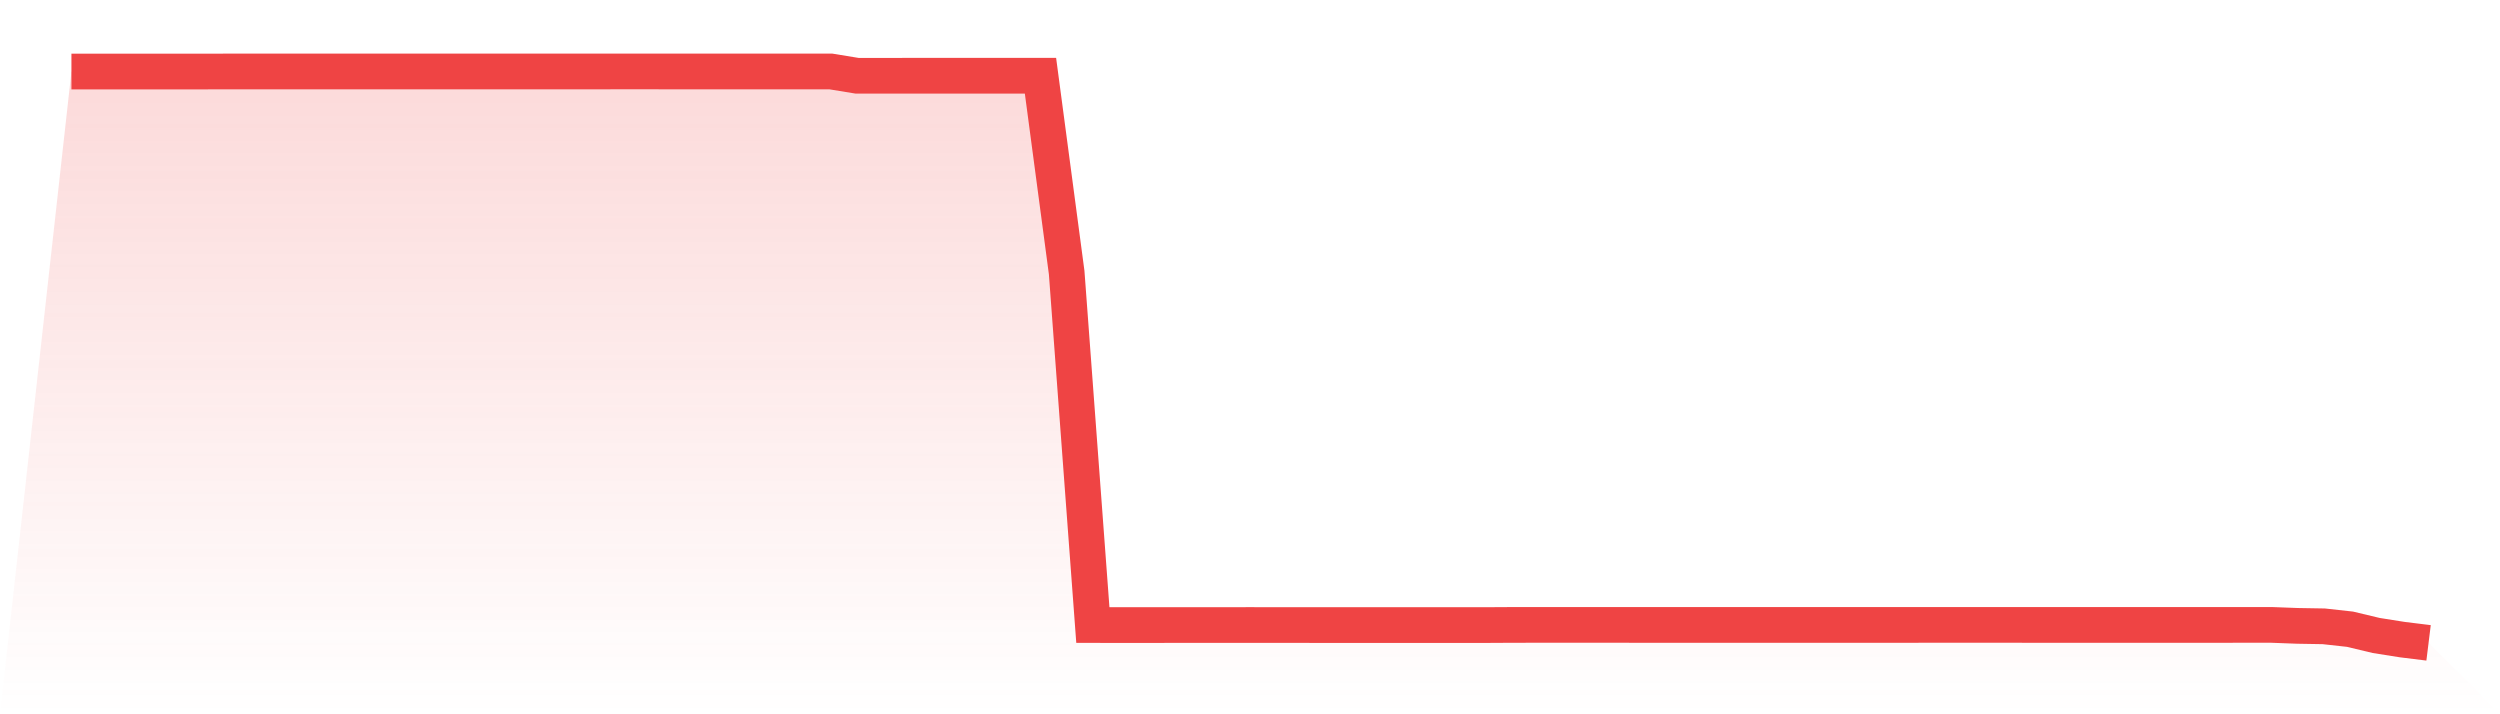
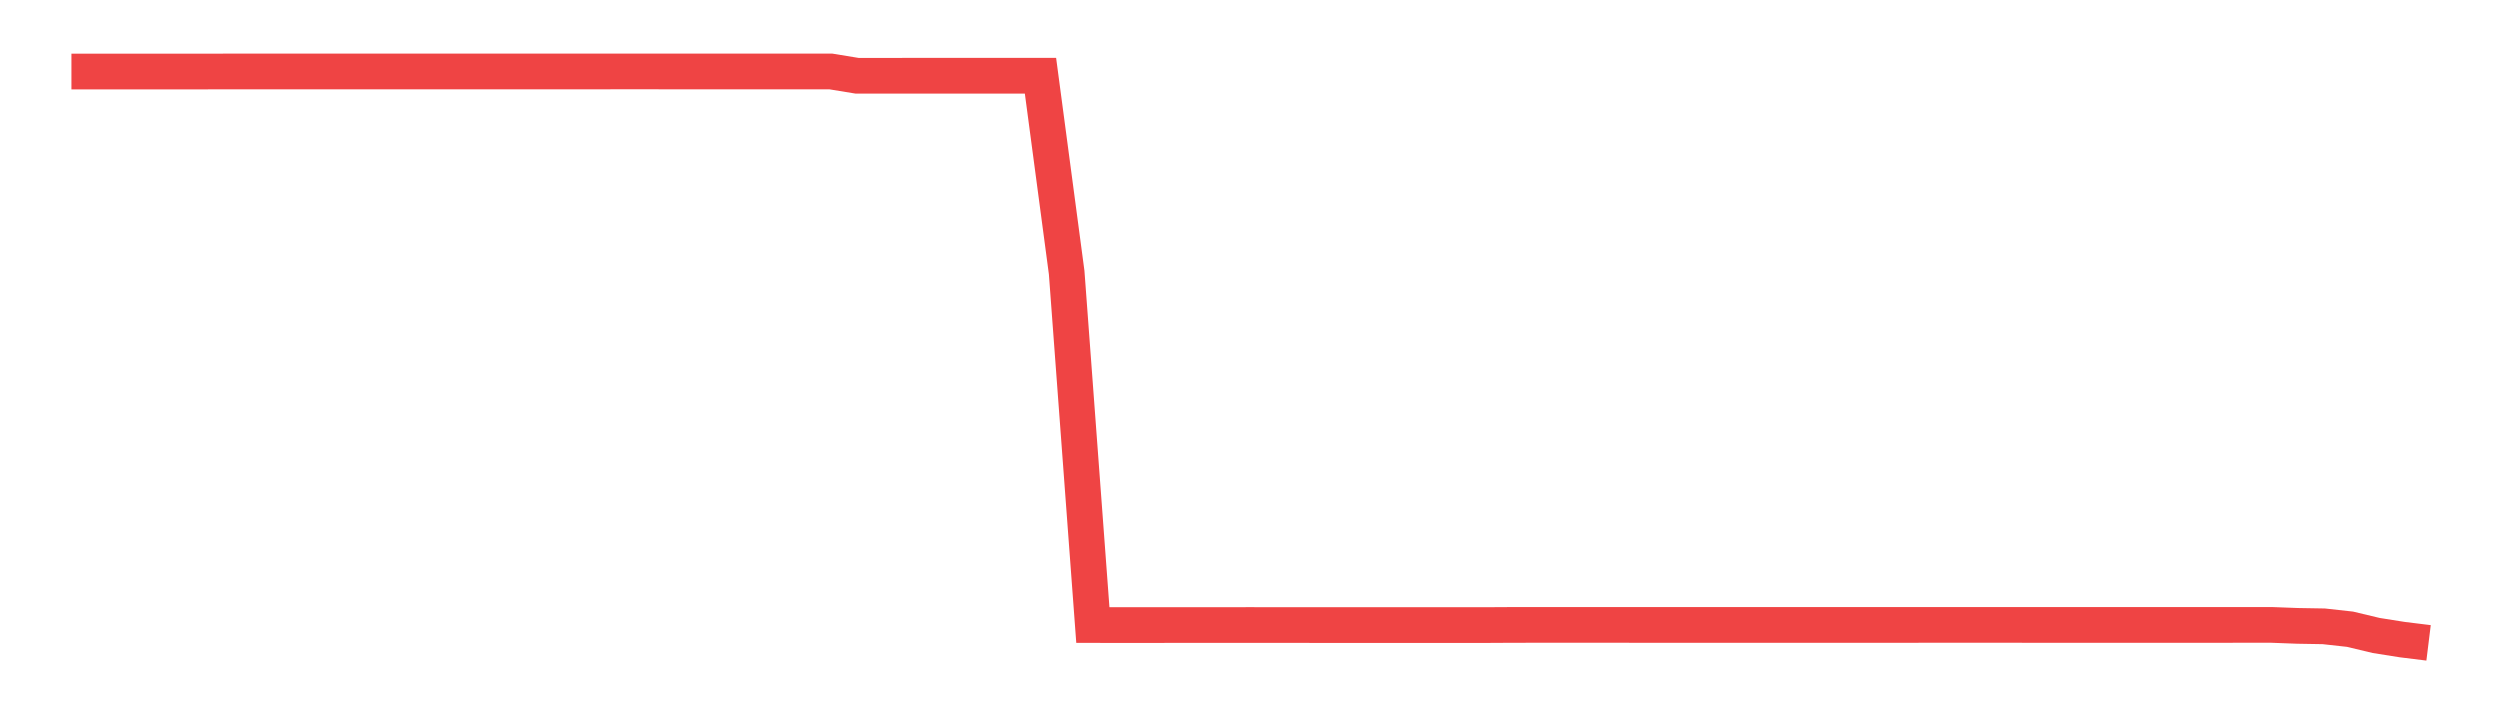
<svg xmlns="http://www.w3.org/2000/svg" viewBox="0 0 140 40">
  <defs>
    <linearGradient id="gradient" x1="0" x2="0" y1="0" y2="1">
      <stop offset="0%" stop-color="#ef4444" stop-opacity="0.2" />
      <stop offset="100%" stop-color="#ef4444" stop-opacity="0" />
    </linearGradient>
  </defs>
-   <path d="M4,4.005 L4,4.005 L5.467,4.005 L6.933,4.005 L8.4,4.005 L9.867,4.005 L11.333,4.005 L12.8,4.003 L14.267,4.002 L15.733,4.003 L17.2,4.003 L18.667,4.003 L20.133,4.003 L21.6,4.003 L23.067,4.003 L24.533,4.003 L26,4.003 L27.467,4.003 L28.933,4.003 L30.4,4.003 L31.867,4.003 L33.333,4.002 L34.8,4 L36.267,4 L37.733,4.002 L39.2,4.003 L40.667,4.002 L42.133,4.003 L43.6,4.003 L45.067,4.003 L46.533,4.003 L48,4.243 L49.467,4.243 L50.933,4.242 L52.4,4.242 L53.867,4.242 L55.333,4.242 L56.8,4.242 L58.267,4.242 L59.733,15.26 L61.2,35.002 L62.667,35.004 L64.133,35.004 L65.6,35.002 L67.067,35.002 L68.533,35.002 L70,35.001 L71.467,35.002 L72.933,35.002 L74.4,35.004 L75.867,35.004 L77.333,35.004 L78.8,35.004 L80.267,35.004 L81.733,35.004 L83.2,35.004 L84.667,34.996 L86.133,34.994 L87.6,34.994 L89.067,34.994 L90.533,34.994 L92,34.996 L93.467,34.996 L94.933,34.996 L96.4,34.996 L97.867,34.996 L99.333,34.996 L100.8,34.996 L102.267,34.996 L103.733,34.996 L105.2,34.996 L106.667,34.996 L108.133,34.994 L109.6,34.994 L111.067,34.994 L112.533,34.994 L114,34.996 L115.467,34.996 L116.933,34.996 L118.4,34.996 L119.867,34.996 L121.333,34.997 L122.8,34.997 L124.267,34.996 L125.733,34.994 L127.2,34.994 L128.667,35.049 L130.133,35.074 L131.6,35.236 L133.067,35.587 L134.533,35.819 L136,36 L140,40 L0,40 z" fill="url(#gradient)" />
  <path d="M4,4.005 L4,4.005 L5.467,4.005 L6.933,4.005 L8.4,4.005 L9.867,4.005 L11.333,4.005 L12.8,4.003 L14.267,4.002 L15.733,4.003 L17.2,4.003 L18.667,4.003 L20.133,4.003 L21.6,4.003 L23.067,4.003 L24.533,4.003 L26,4.003 L27.467,4.003 L28.933,4.003 L30.4,4.003 L31.867,4.003 L33.333,4.002 L34.8,4 L36.267,4 L37.733,4.002 L39.2,4.003 L40.667,4.002 L42.133,4.003 L43.6,4.003 L45.067,4.003 L46.533,4.003 L48,4.243 L49.467,4.243 L50.933,4.242 L52.4,4.242 L53.867,4.242 L55.333,4.242 L56.8,4.242 L58.267,4.242 L59.733,15.26 L61.2,35.002 L62.667,35.004 L64.133,35.004 L65.6,35.002 L67.067,35.002 L68.533,35.002 L70,35.001 L71.467,35.002 L72.933,35.002 L74.4,35.004 L75.867,35.004 L77.333,35.004 L78.8,35.004 L80.267,35.004 L81.733,35.004 L83.2,35.004 L84.667,34.996 L86.133,34.994 L87.6,34.994 L89.067,34.994 L90.533,34.994 L92,34.996 L93.467,34.996 L94.933,34.996 L96.4,34.996 L97.867,34.996 L99.333,34.996 L100.8,34.996 L102.267,34.996 L103.733,34.996 L105.2,34.996 L106.667,34.996 L108.133,34.994 L109.6,34.994 L111.067,34.994 L112.533,34.994 L114,34.996 L115.467,34.996 L116.933,34.996 L118.4,34.996 L119.867,34.996 L121.333,34.997 L122.8,34.997 L124.267,34.996 L125.733,34.994 L127.2,34.994 L128.667,35.049 L130.133,35.074 L131.6,35.236 L133.067,35.587 L134.533,35.819 L136,36" fill="none" stroke="#ef4444" stroke-width="2" />
</svg>